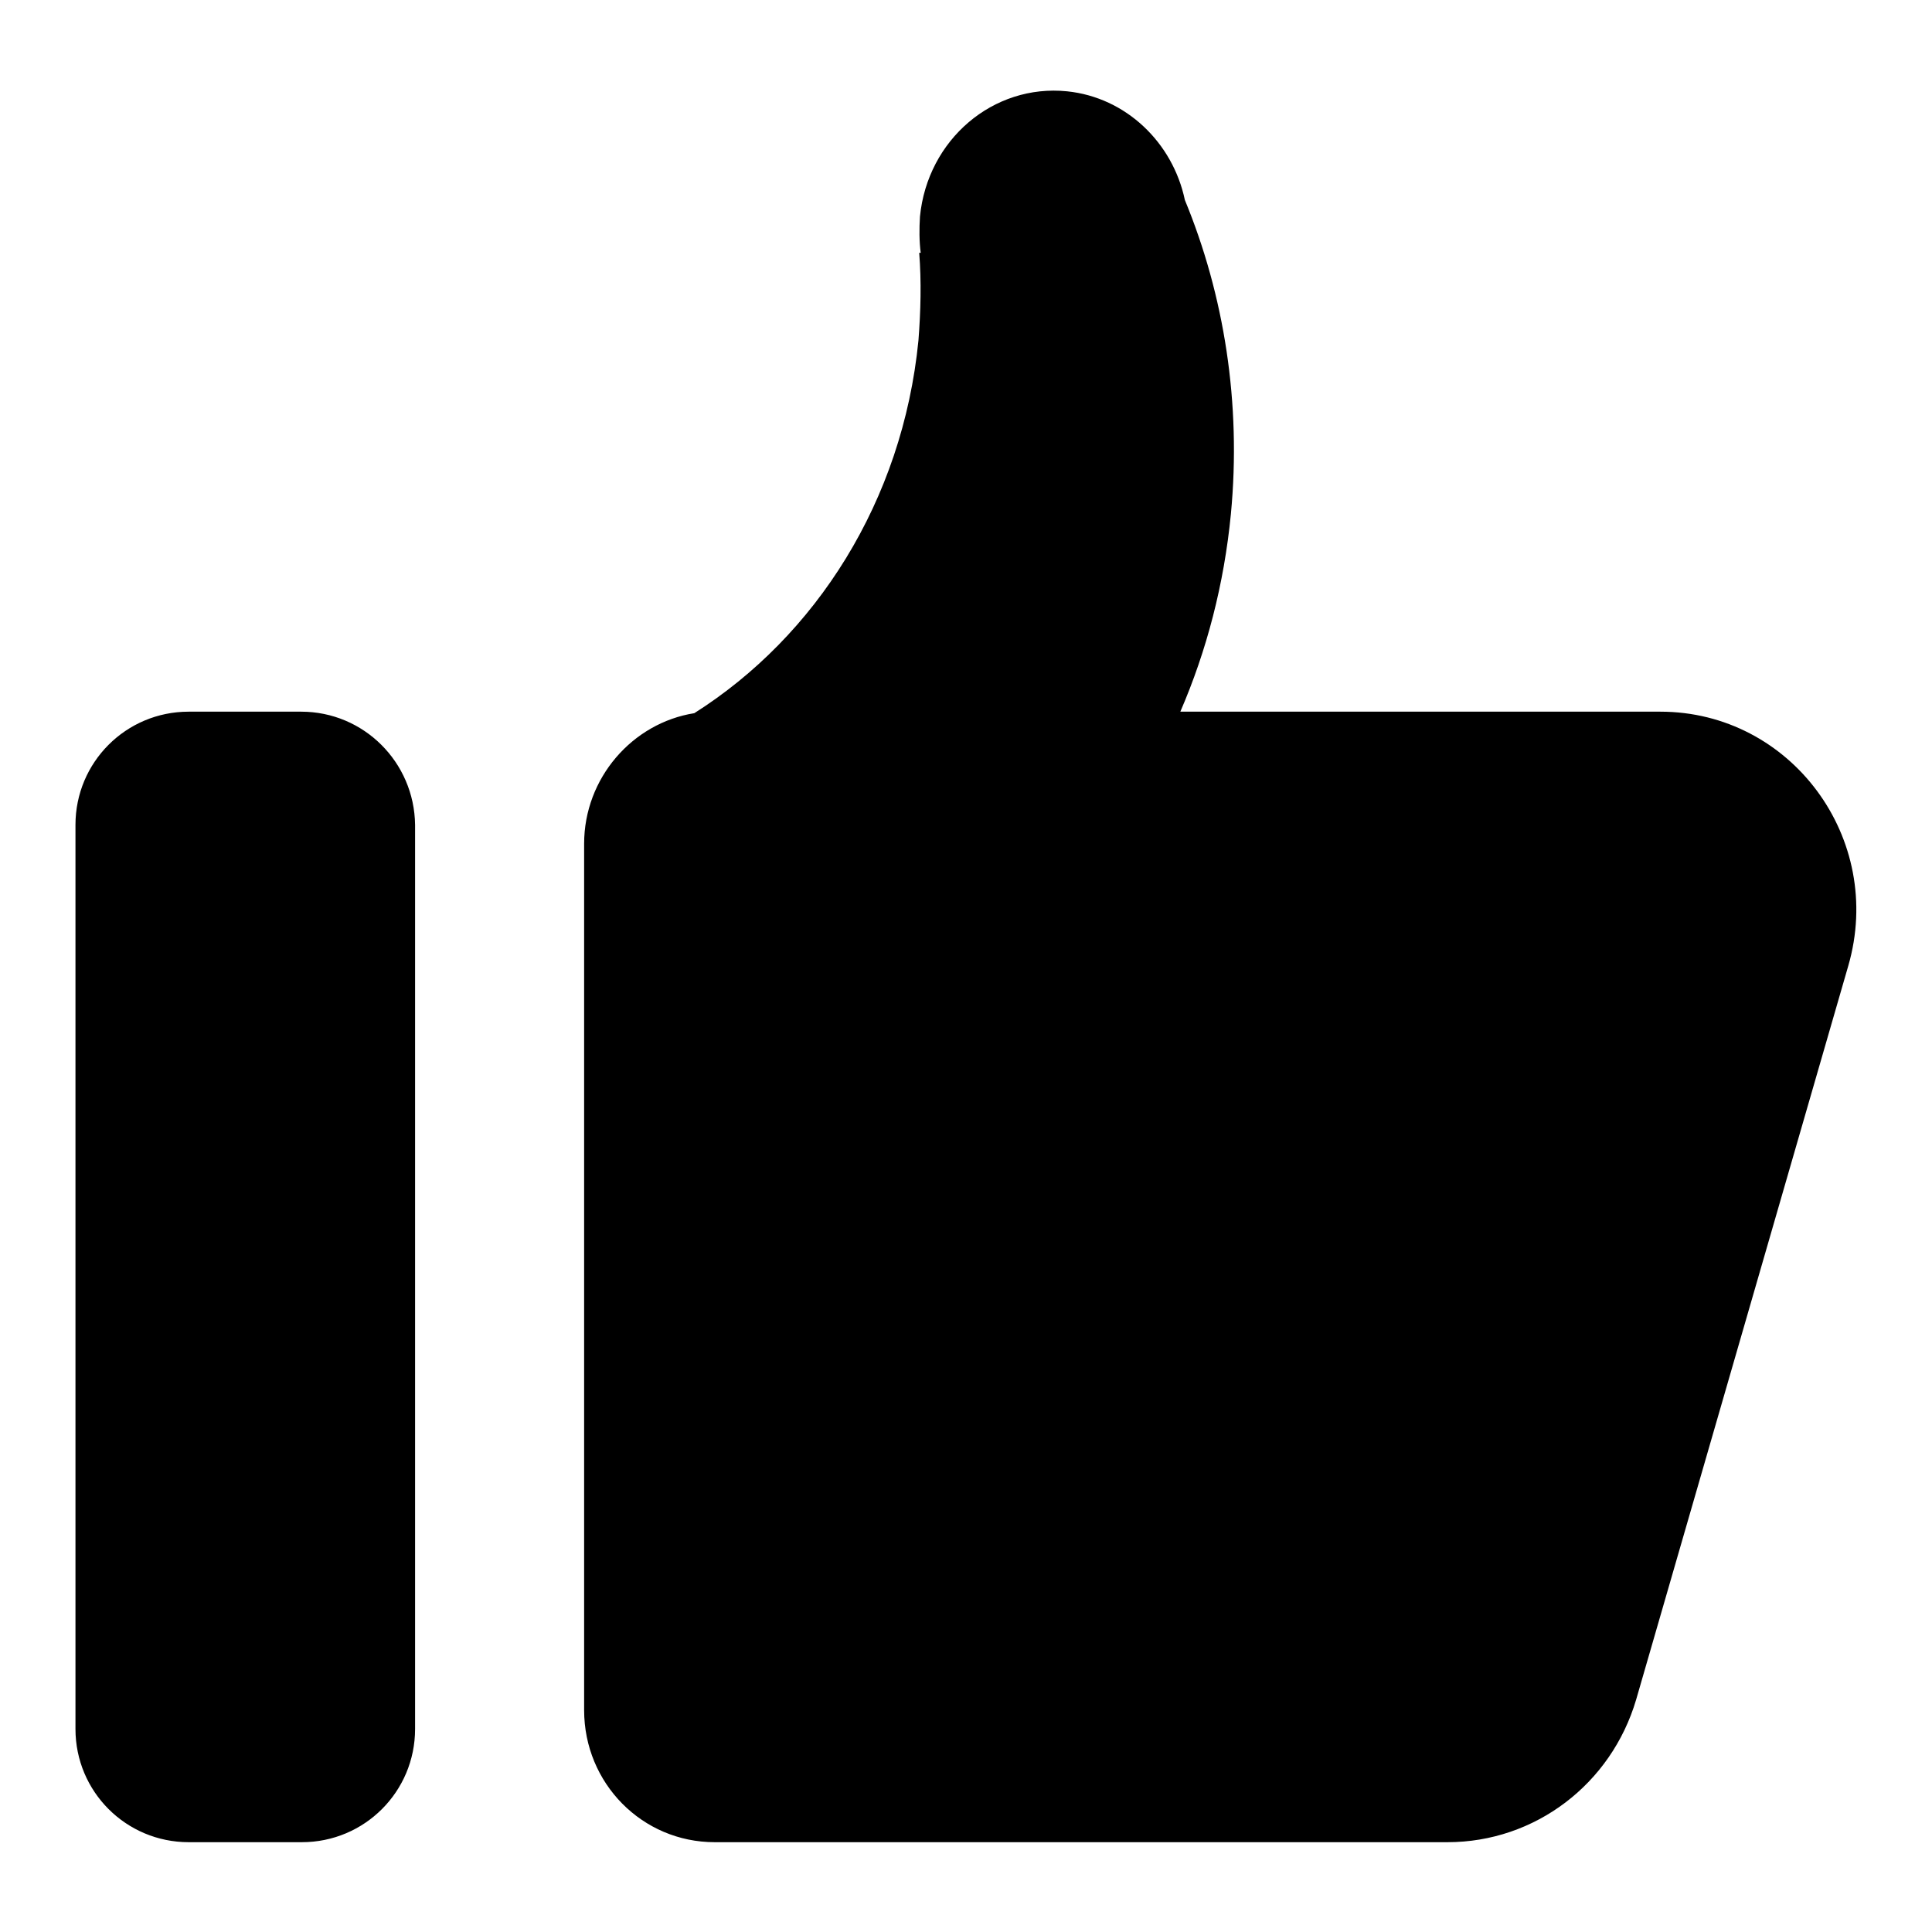
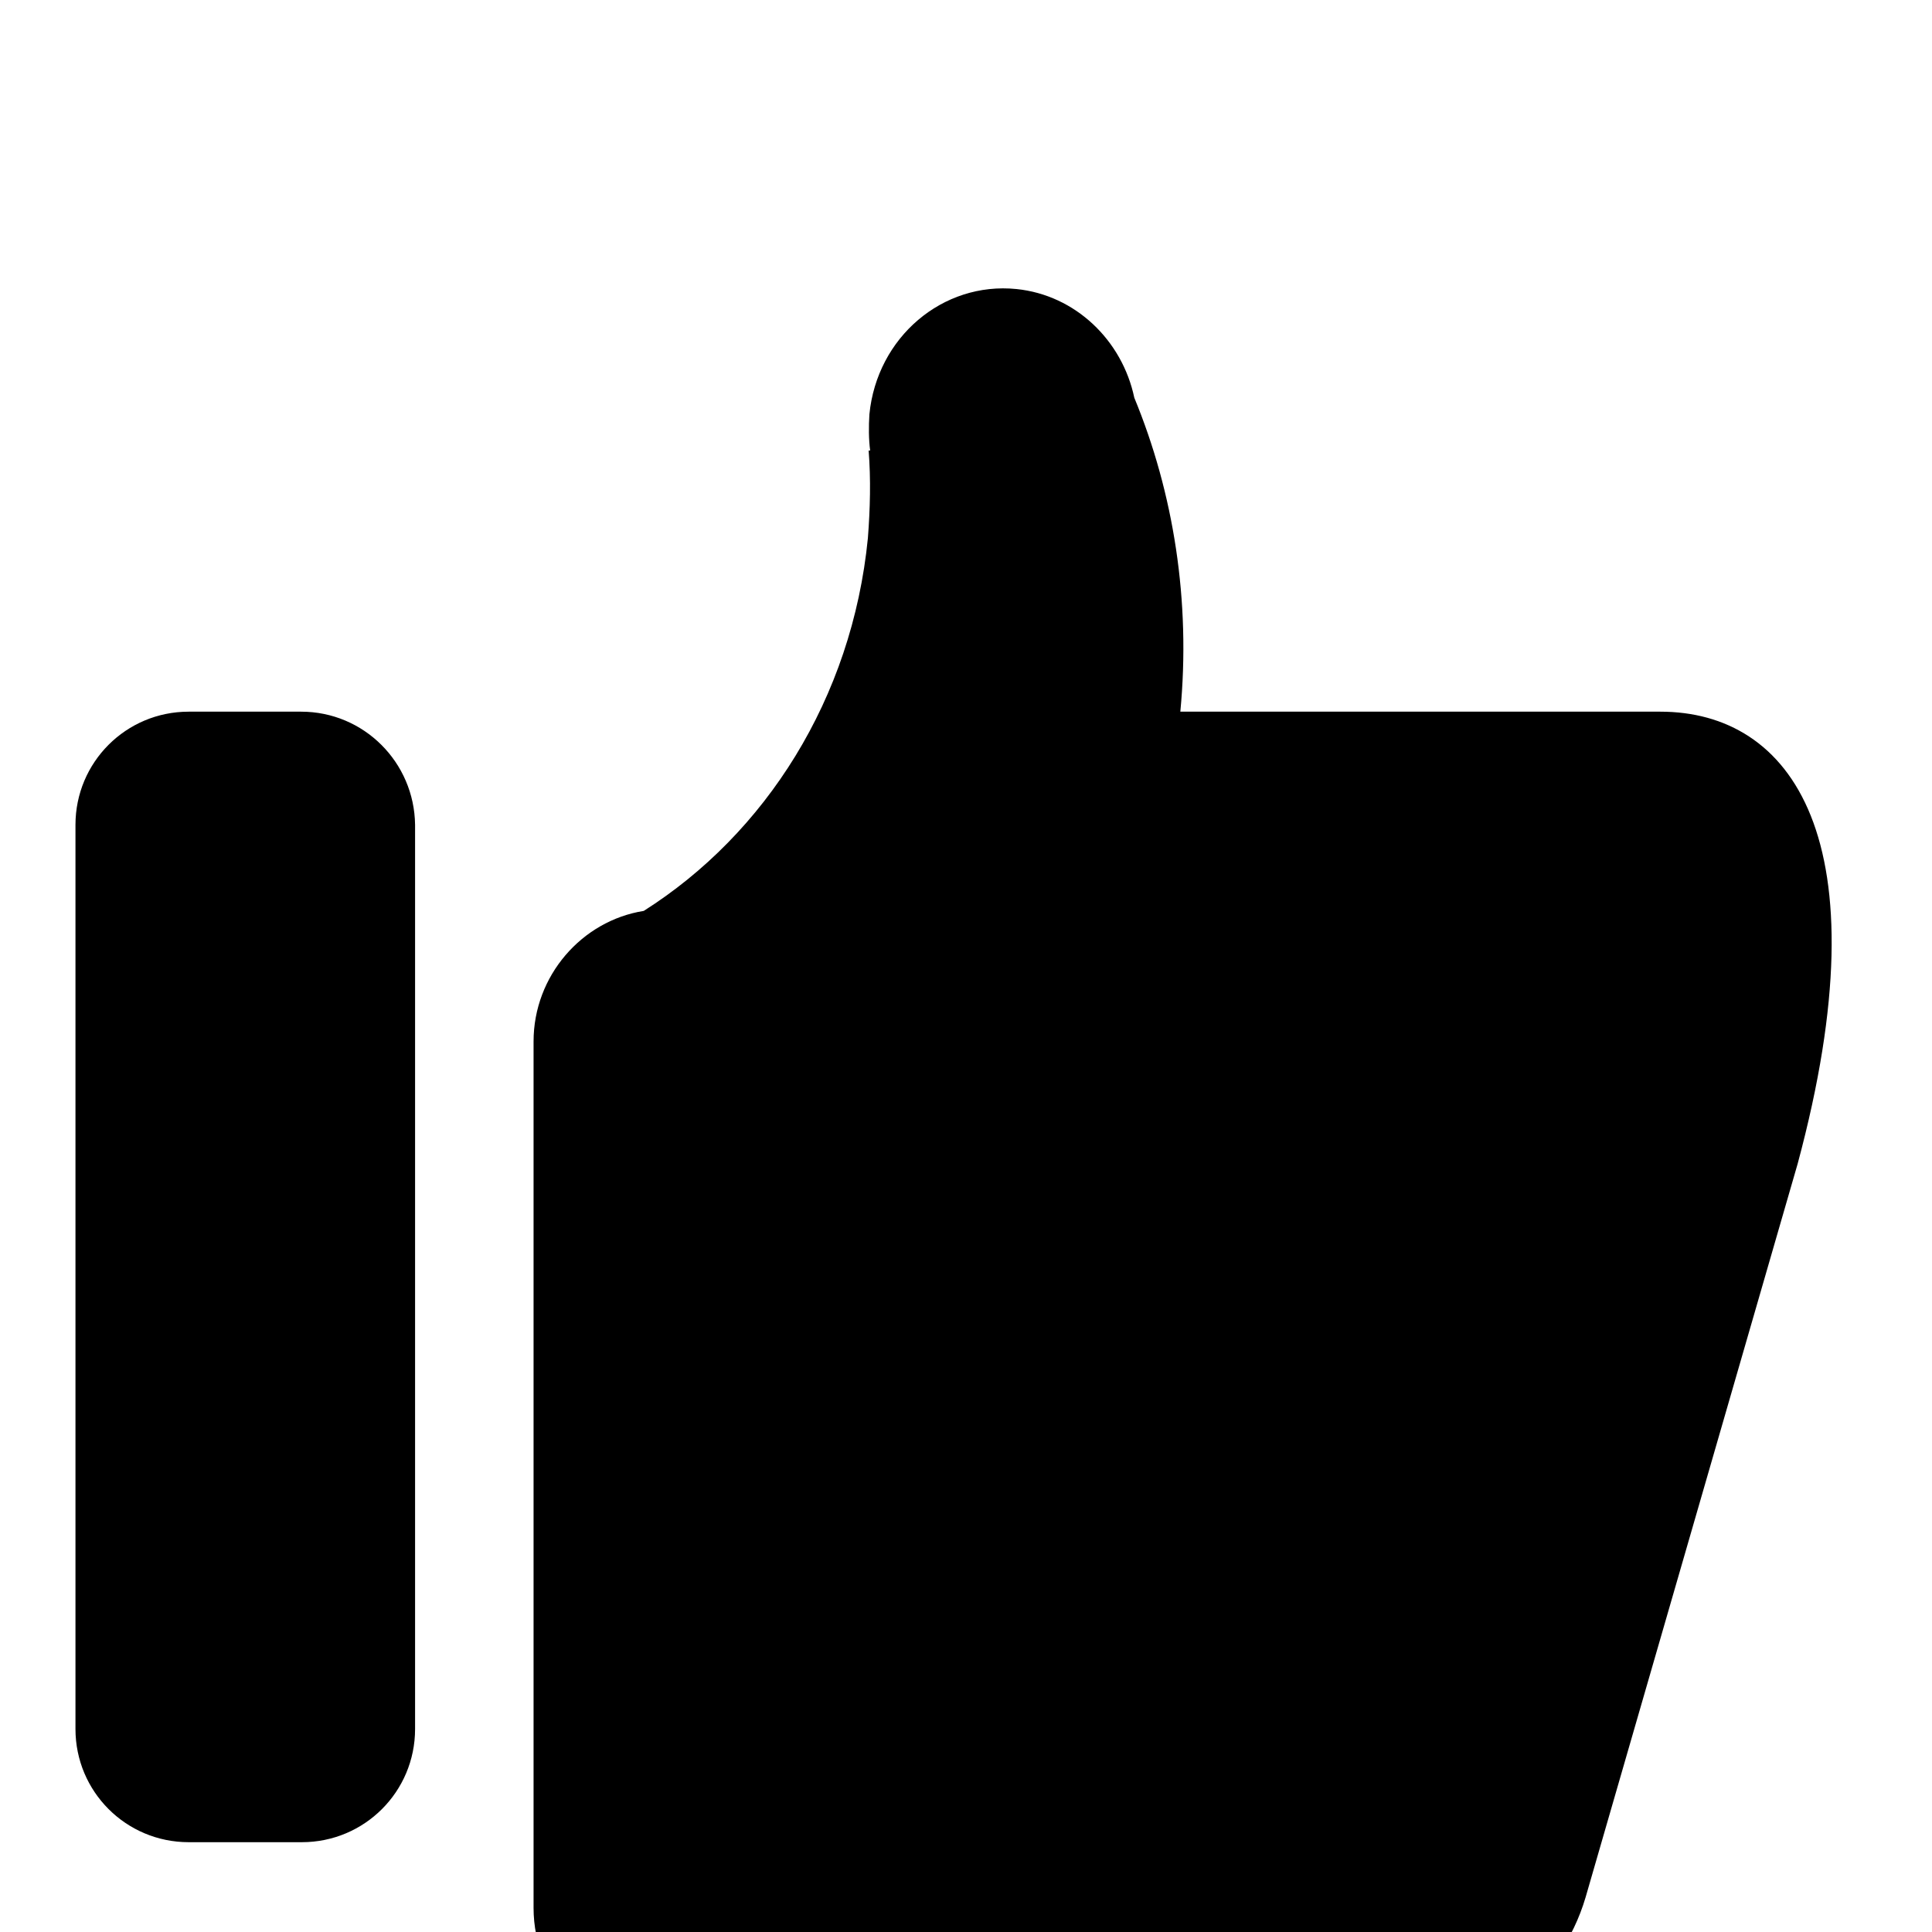
<svg xmlns="http://www.w3.org/2000/svg" version="1.1" x="0px" y="0px" viewBox="0 0 256 256" enable-background="new 0 0 256 256" xml:space="preserve">
  <g>
-     <path fill="#000000" d="M220,94.3h-63.6c3.5-8.1,5.8-16.9,6.7-26.2c1.4-14.7-0.9-29-6.1-41.6c-1.6-7.6-7.8-13.6-15.6-14.4 c-9.8-1-18.5,6.4-19.5,16.6c-0.1,1.6-0.1,3.3,0.1,4.8h-0.2c0.3,3.8,0.2,7.7-0.1,11.6c-2.1,21.3-13.6,39.2-29.7,49.4 c-8.2,1.3-14.6,8.6-14.6,17.3v114.8c0,9.7,7.7,17.5,17.3,17.5h97.1c11.6,0,21.7-7.7,25-18.9l28.1-97.2 C249.8,111.1,237.3,94.3,220,94.3z M39.9,94.3H25c-8.3,0-15,6.7-15,15v119.8c0,8.3,6.7,15,15,15h15c8.3,0,15-6.7,15-15V109.3 C54.9,101,48.2,94.3,39.9,94.3z" />
+     <path fill="#000000" d="M220,94.3h-63.6c1.4-14.7-0.9-29-6.1-41.6c-1.6-7.6-7.8-13.6-15.6-14.4 c-9.8-1-18.5,6.4-19.5,16.6c-0.1,1.6-0.1,3.3,0.1,4.8h-0.2c0.3,3.8,0.2,7.7-0.1,11.6c-2.1,21.3-13.6,39.2-29.7,49.4 c-8.2,1.3-14.6,8.6-14.6,17.3v114.8c0,9.7,7.7,17.5,17.3,17.5h97.1c11.6,0,21.7-7.7,25-18.9l28.1-97.2 C249.8,111.1,237.3,94.3,220,94.3z M39.9,94.3H25c-8.3,0-15,6.7-15,15v119.8c0,8.3,6.7,15,15,15h15c8.3,0,15-6.7,15-15V109.3 C54.9,101,48.2,94.3,39.9,94.3z" />
  </g>
</svg>